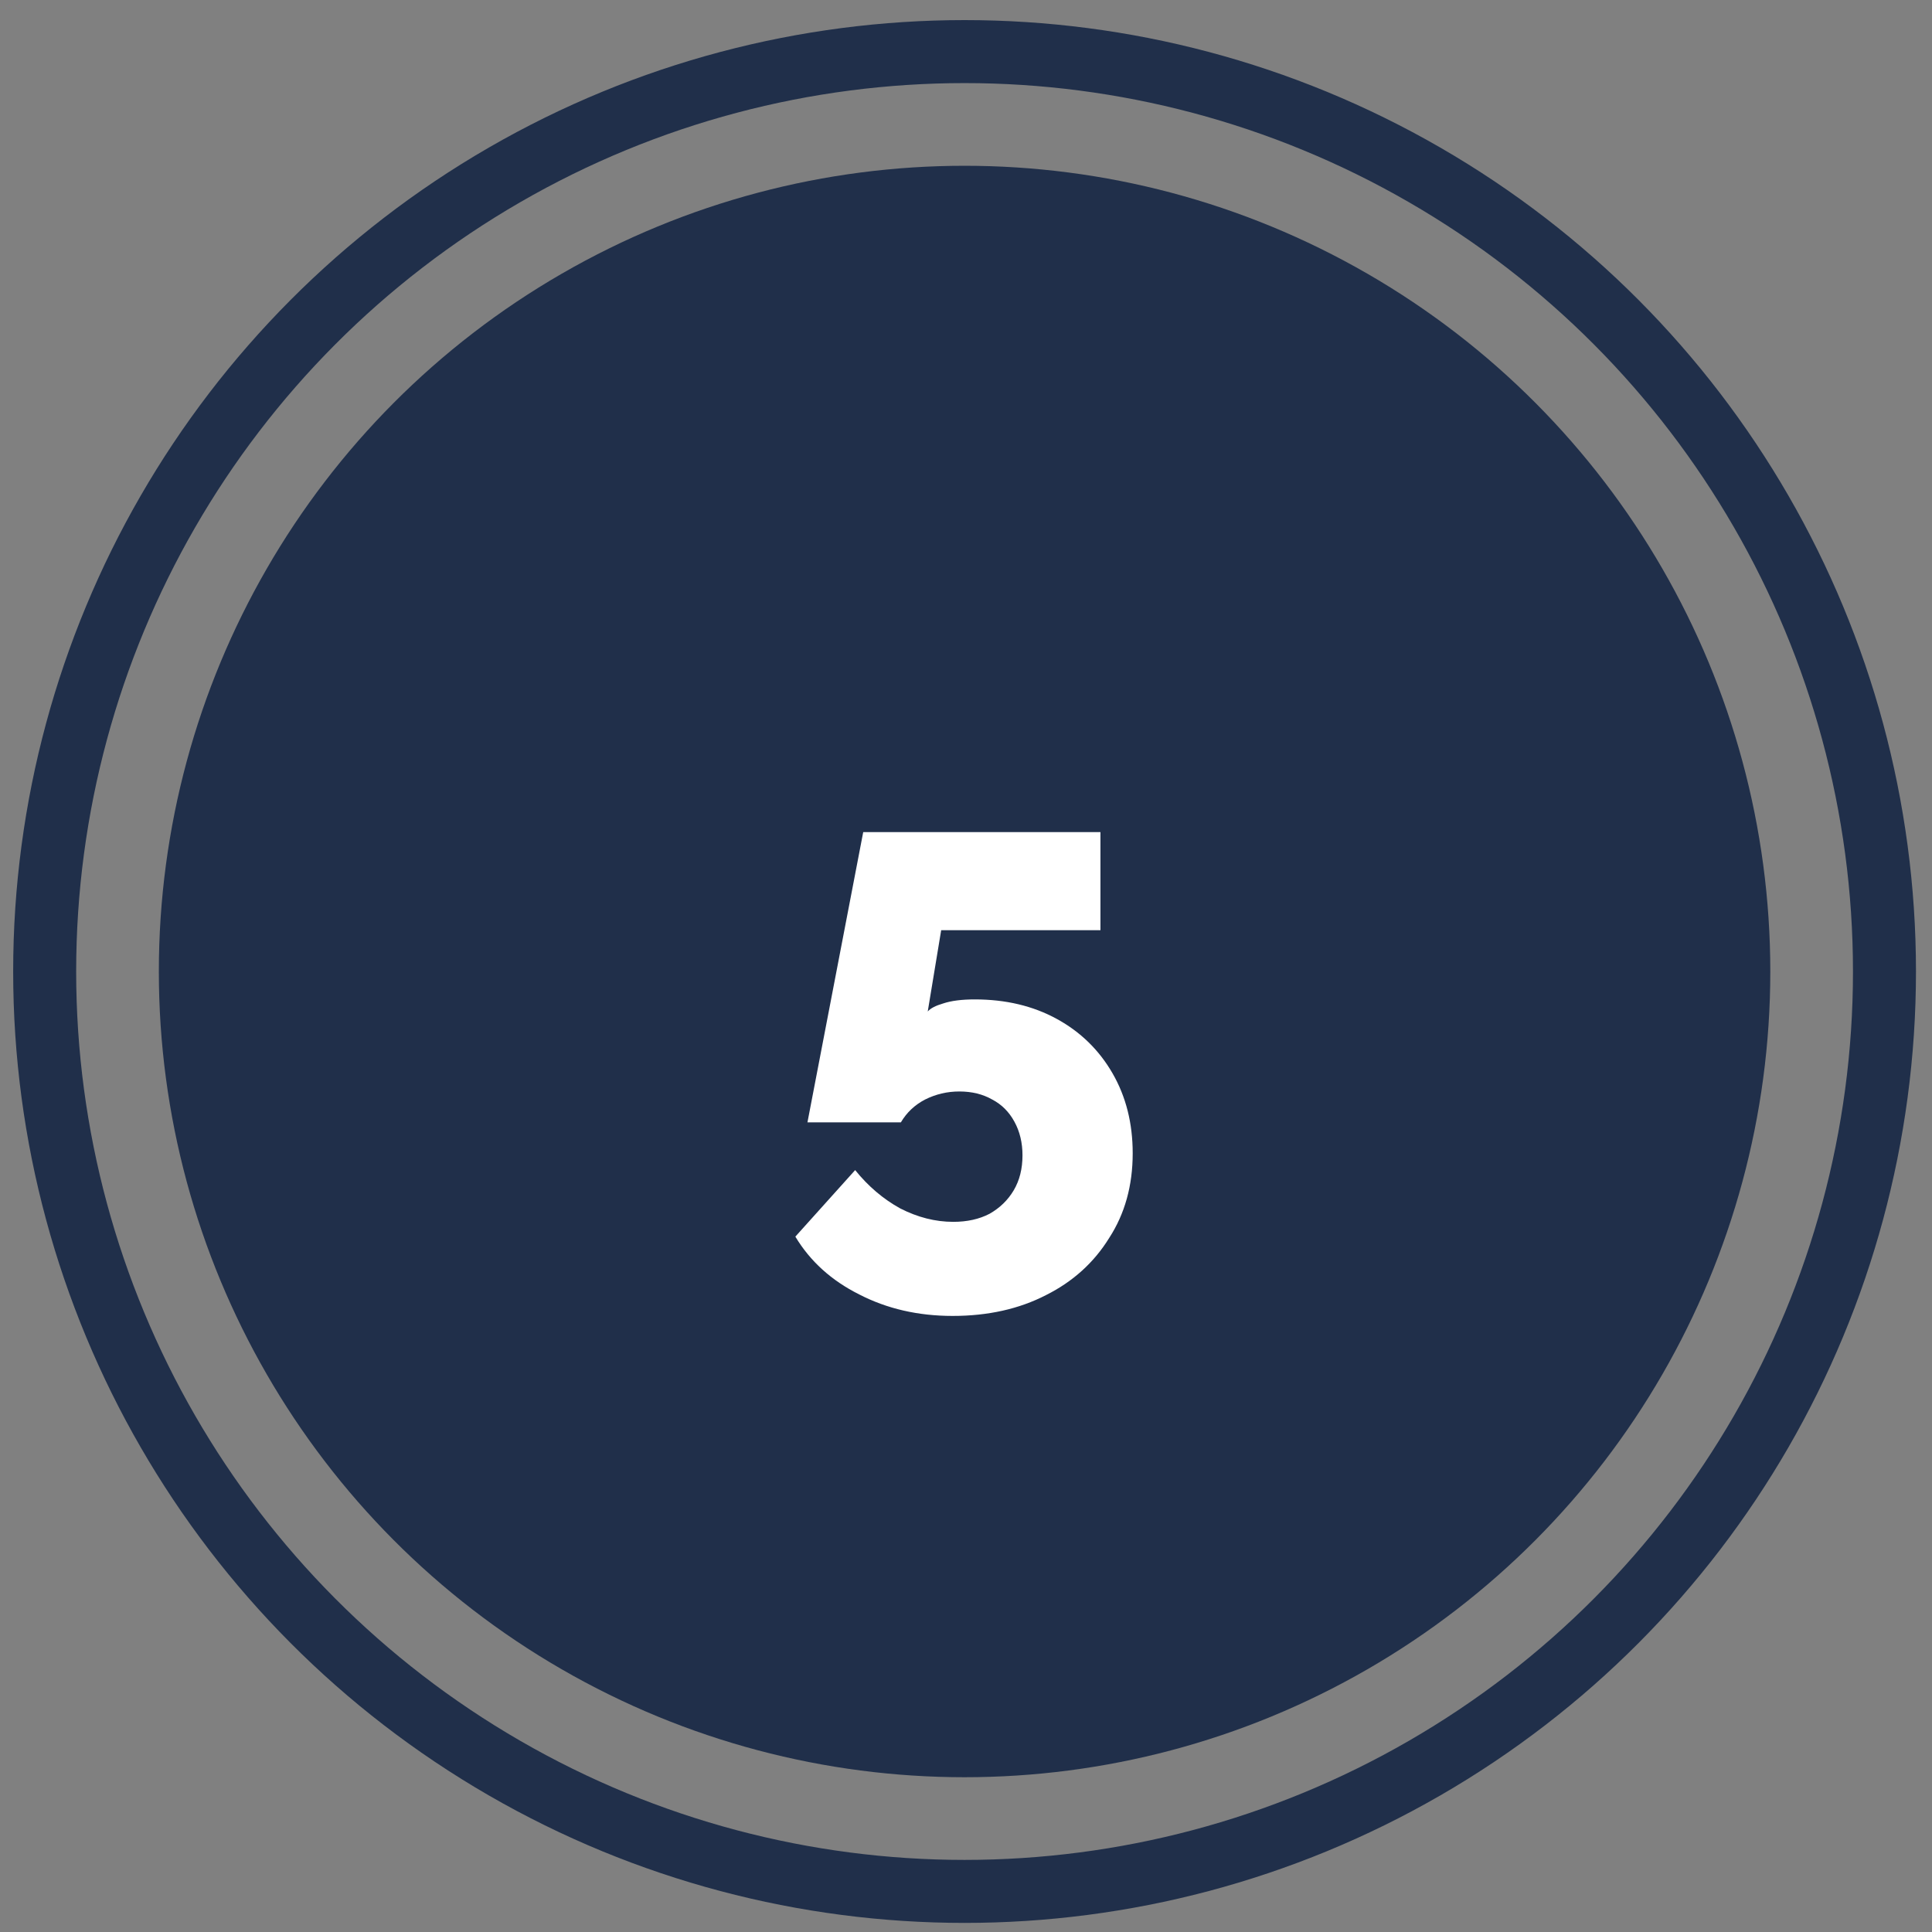
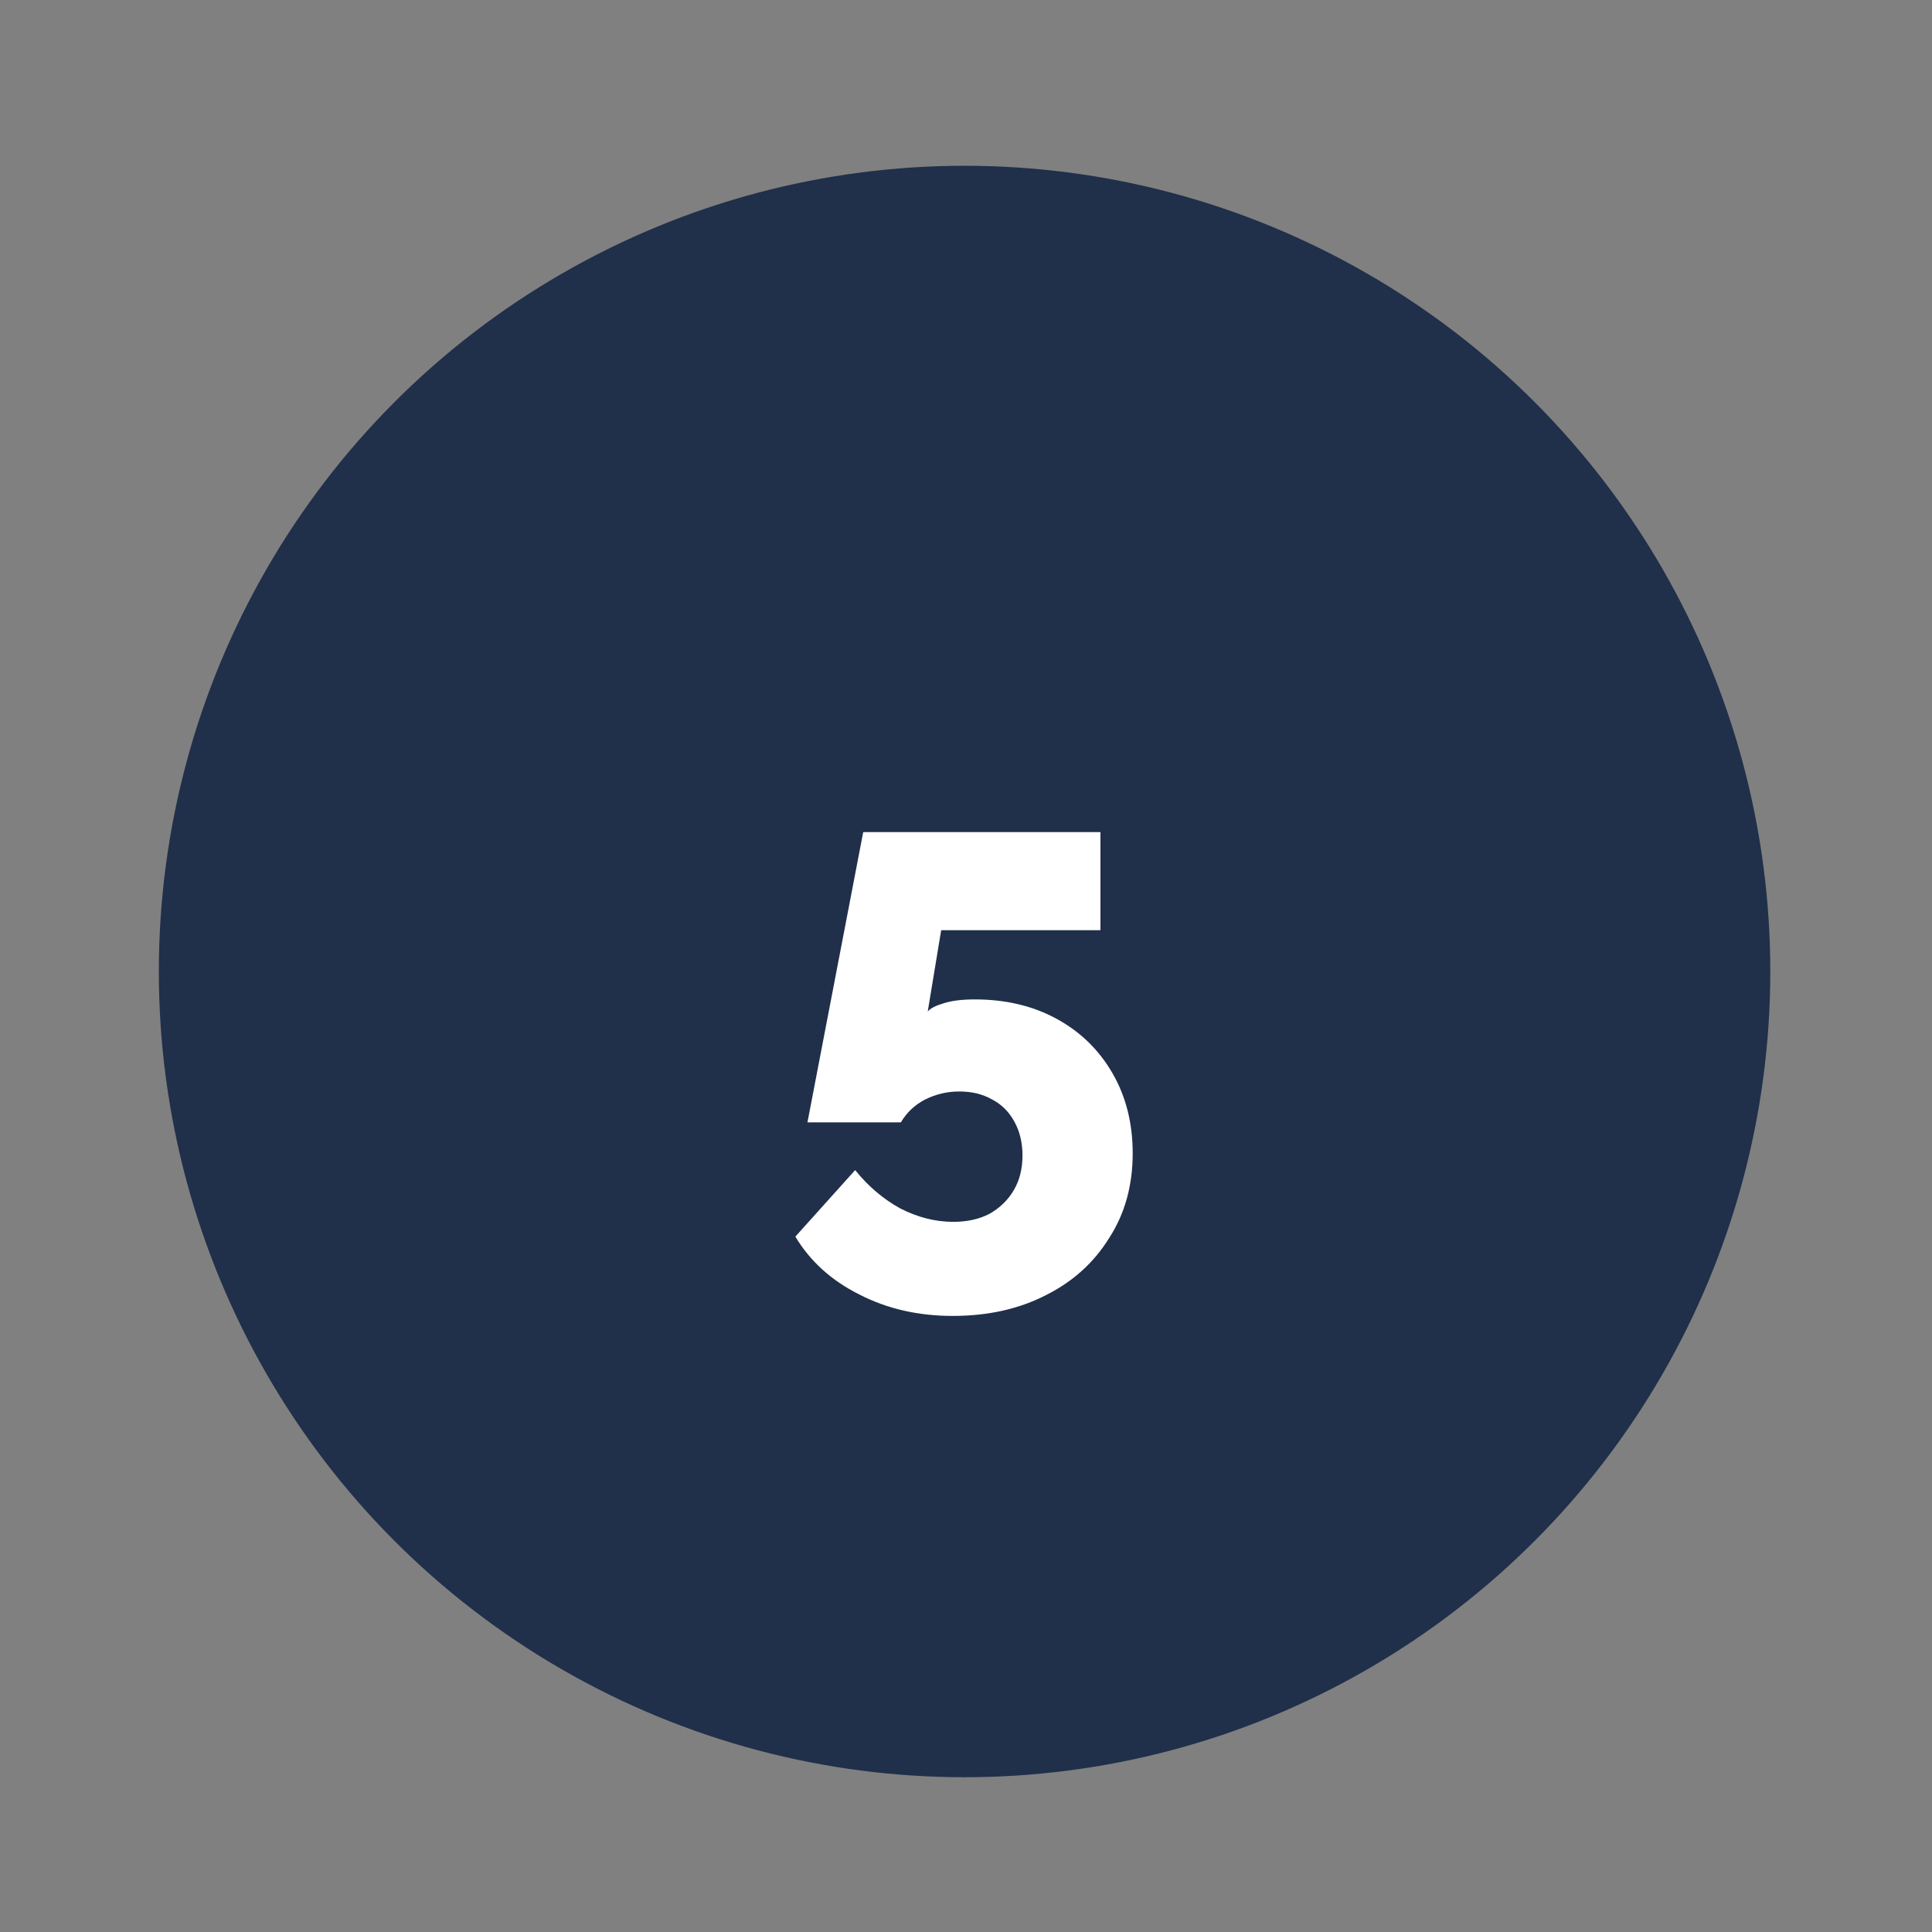
<svg xmlns="http://www.w3.org/2000/svg" width="92" height="92" viewBox="0 0 92 92" fill="none">
  <rect x="0" y="0" width="92" height="92" fill="#808080" stroke="none" />
  <circle cx="45.932" cy="46.262" r="38.368" fill="#202F4A" />
-   <circle cx="45.932" cy="46.262" r="43.805" stroke="#202F4A" stroke-width="3" />
  <path d="M45.362 62.663C43.719 62.663 42.236 62.321 40.914 61.639C39.591 60.977 38.578 60.06 37.874 58.887L40.722 55.719C41.34 56.487 42.055 57.095 42.866 57.543C43.698 57.969 44.541 58.183 45.394 58.183C46.055 58.183 46.631 58.055 47.122 57.799C47.612 57.521 47.996 57.148 48.274 56.679C48.551 56.209 48.69 55.655 48.69 55.015C48.69 54.417 48.562 53.884 48.306 53.415C48.05 52.945 47.698 52.593 47.25 52.359C46.802 52.103 46.279 51.975 45.682 51.975C45.106 51.975 44.562 52.103 44.05 52.359C43.559 52.615 43.175 52.977 42.898 53.447H38.45L41.106 39.623H52.402V44.295H44.818L44.178 48.167C44.306 48.017 44.551 47.889 44.914 47.783C45.298 47.655 45.799 47.591 46.418 47.591C47.89 47.591 49.191 47.9 50.322 48.519C51.453 49.137 52.338 50.001 52.978 51.111C53.618 52.22 53.938 53.489 53.938 54.919C53.938 56.455 53.565 57.799 52.818 58.951C52.093 60.124 51.09 61.031 49.81 61.671C48.53 62.332 47.047 62.663 45.362 62.663Z" fill="white" />
</svg>